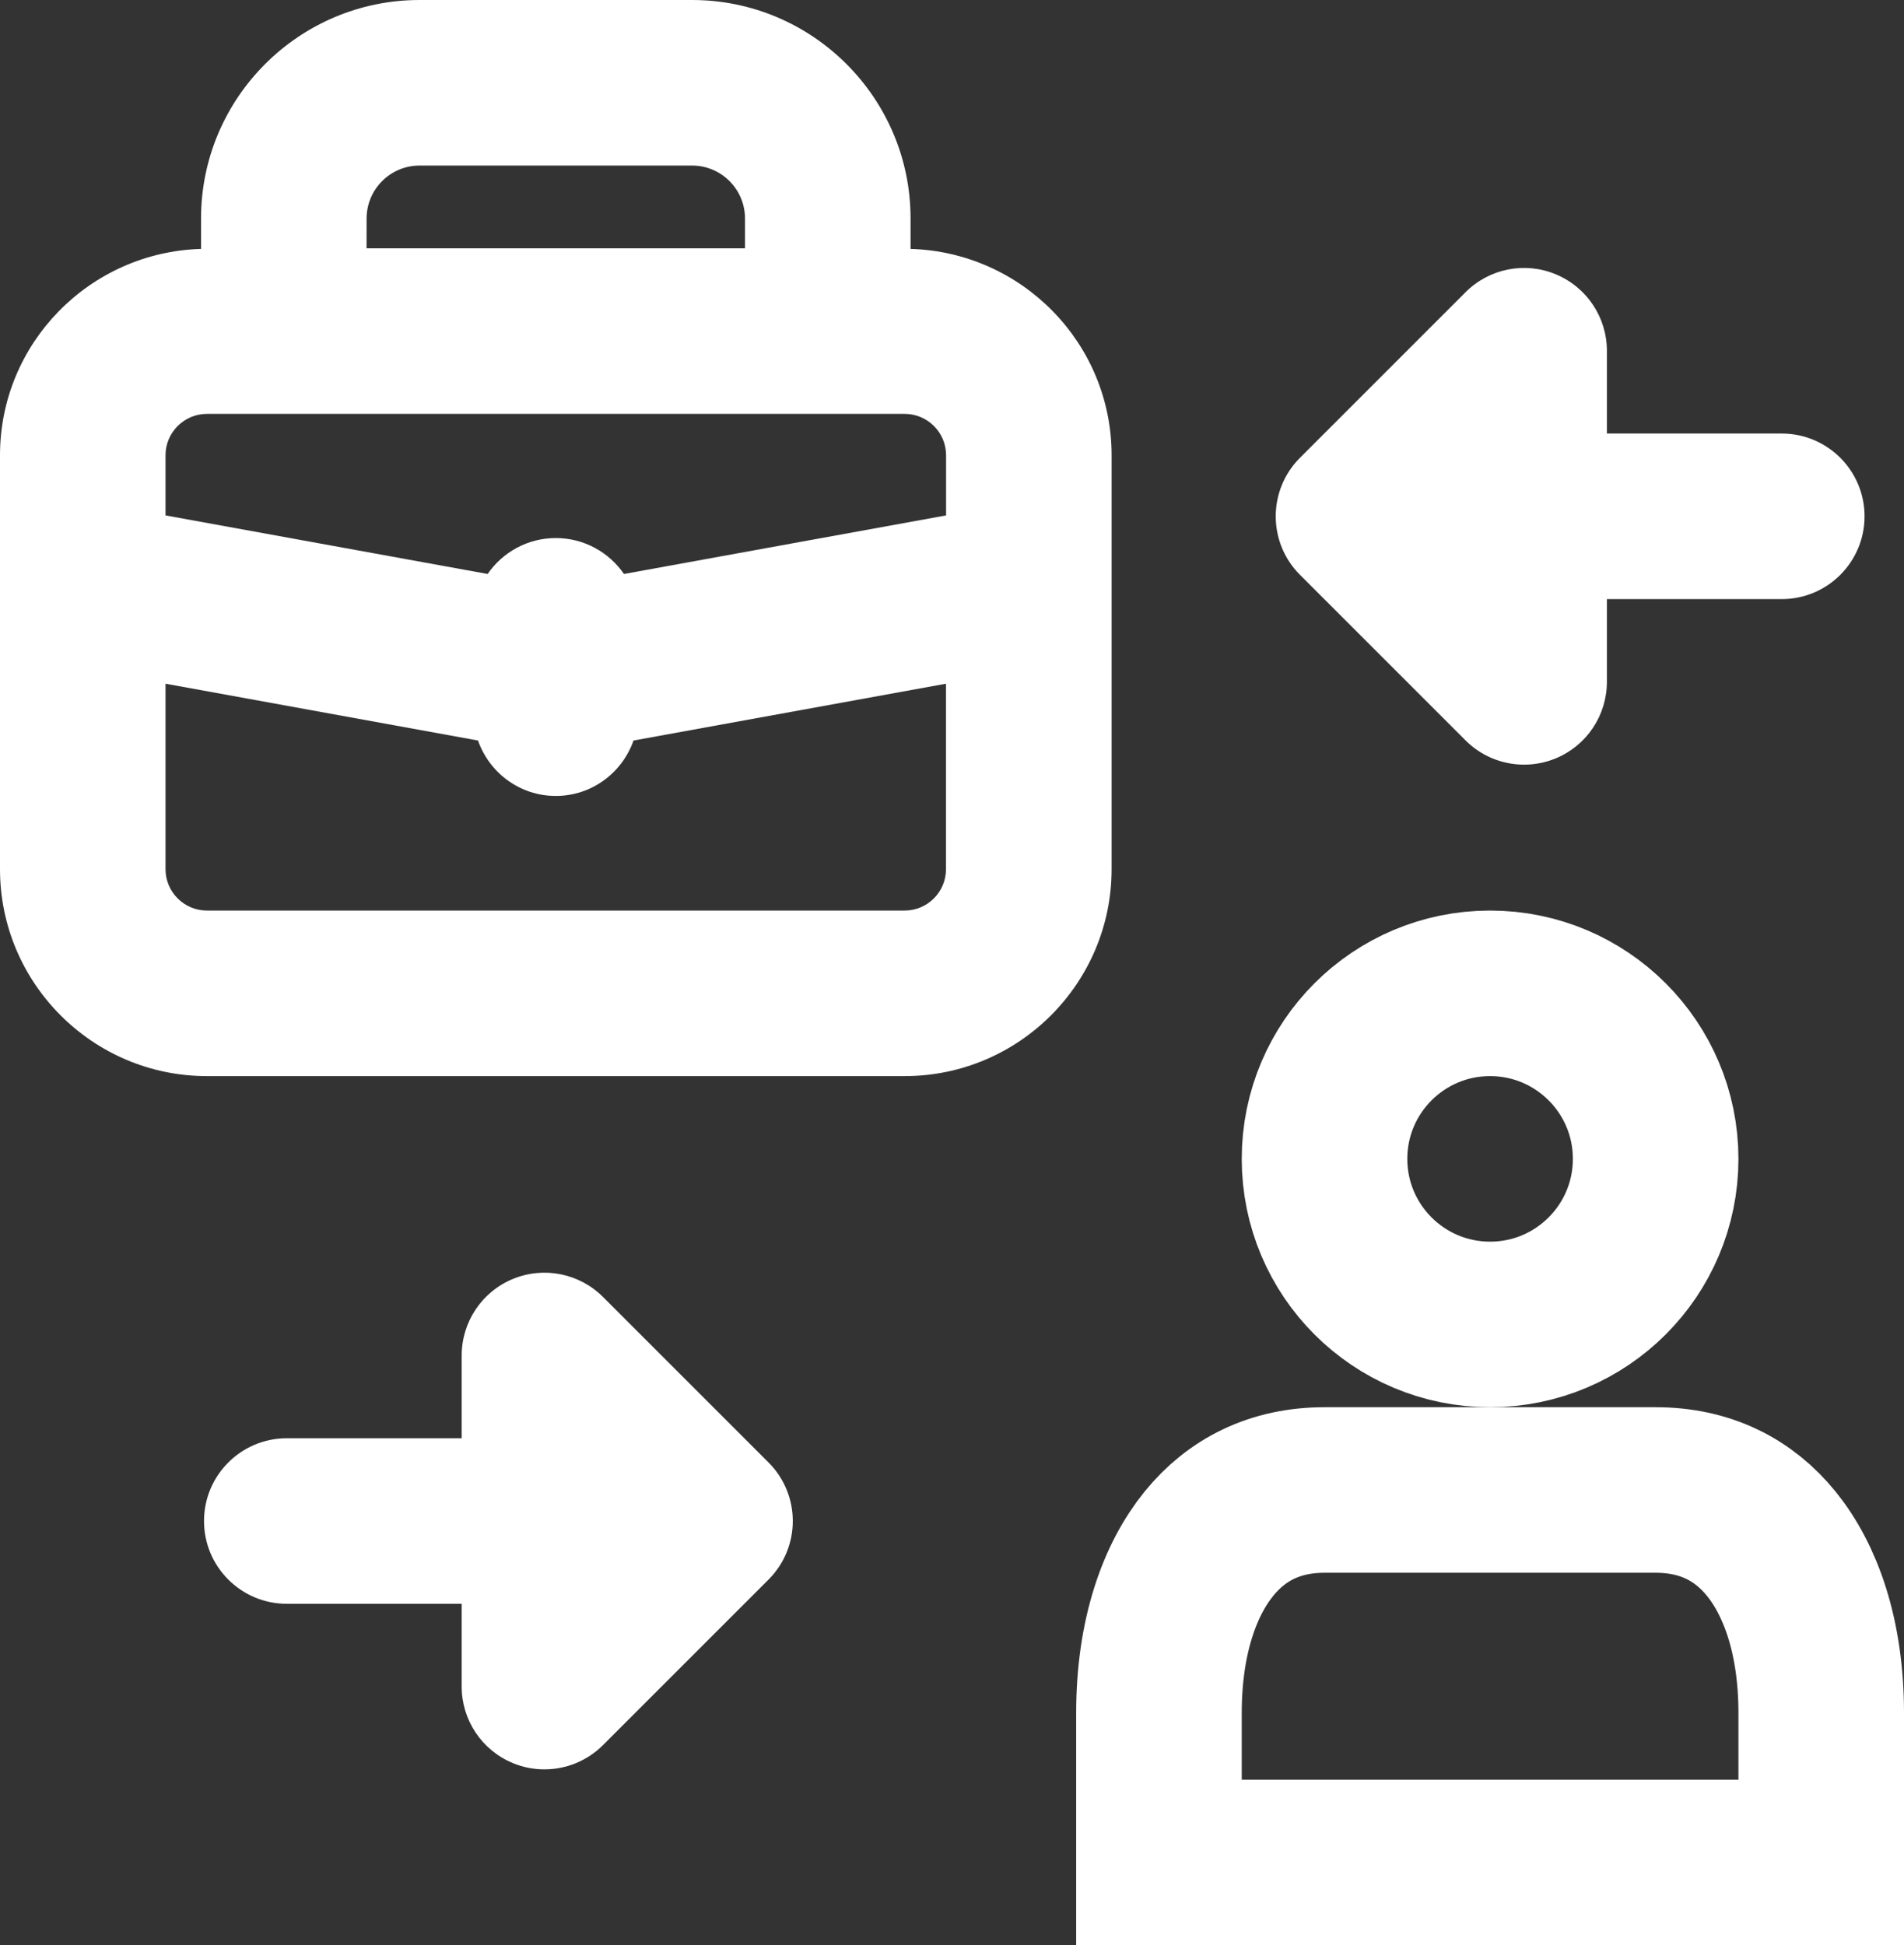
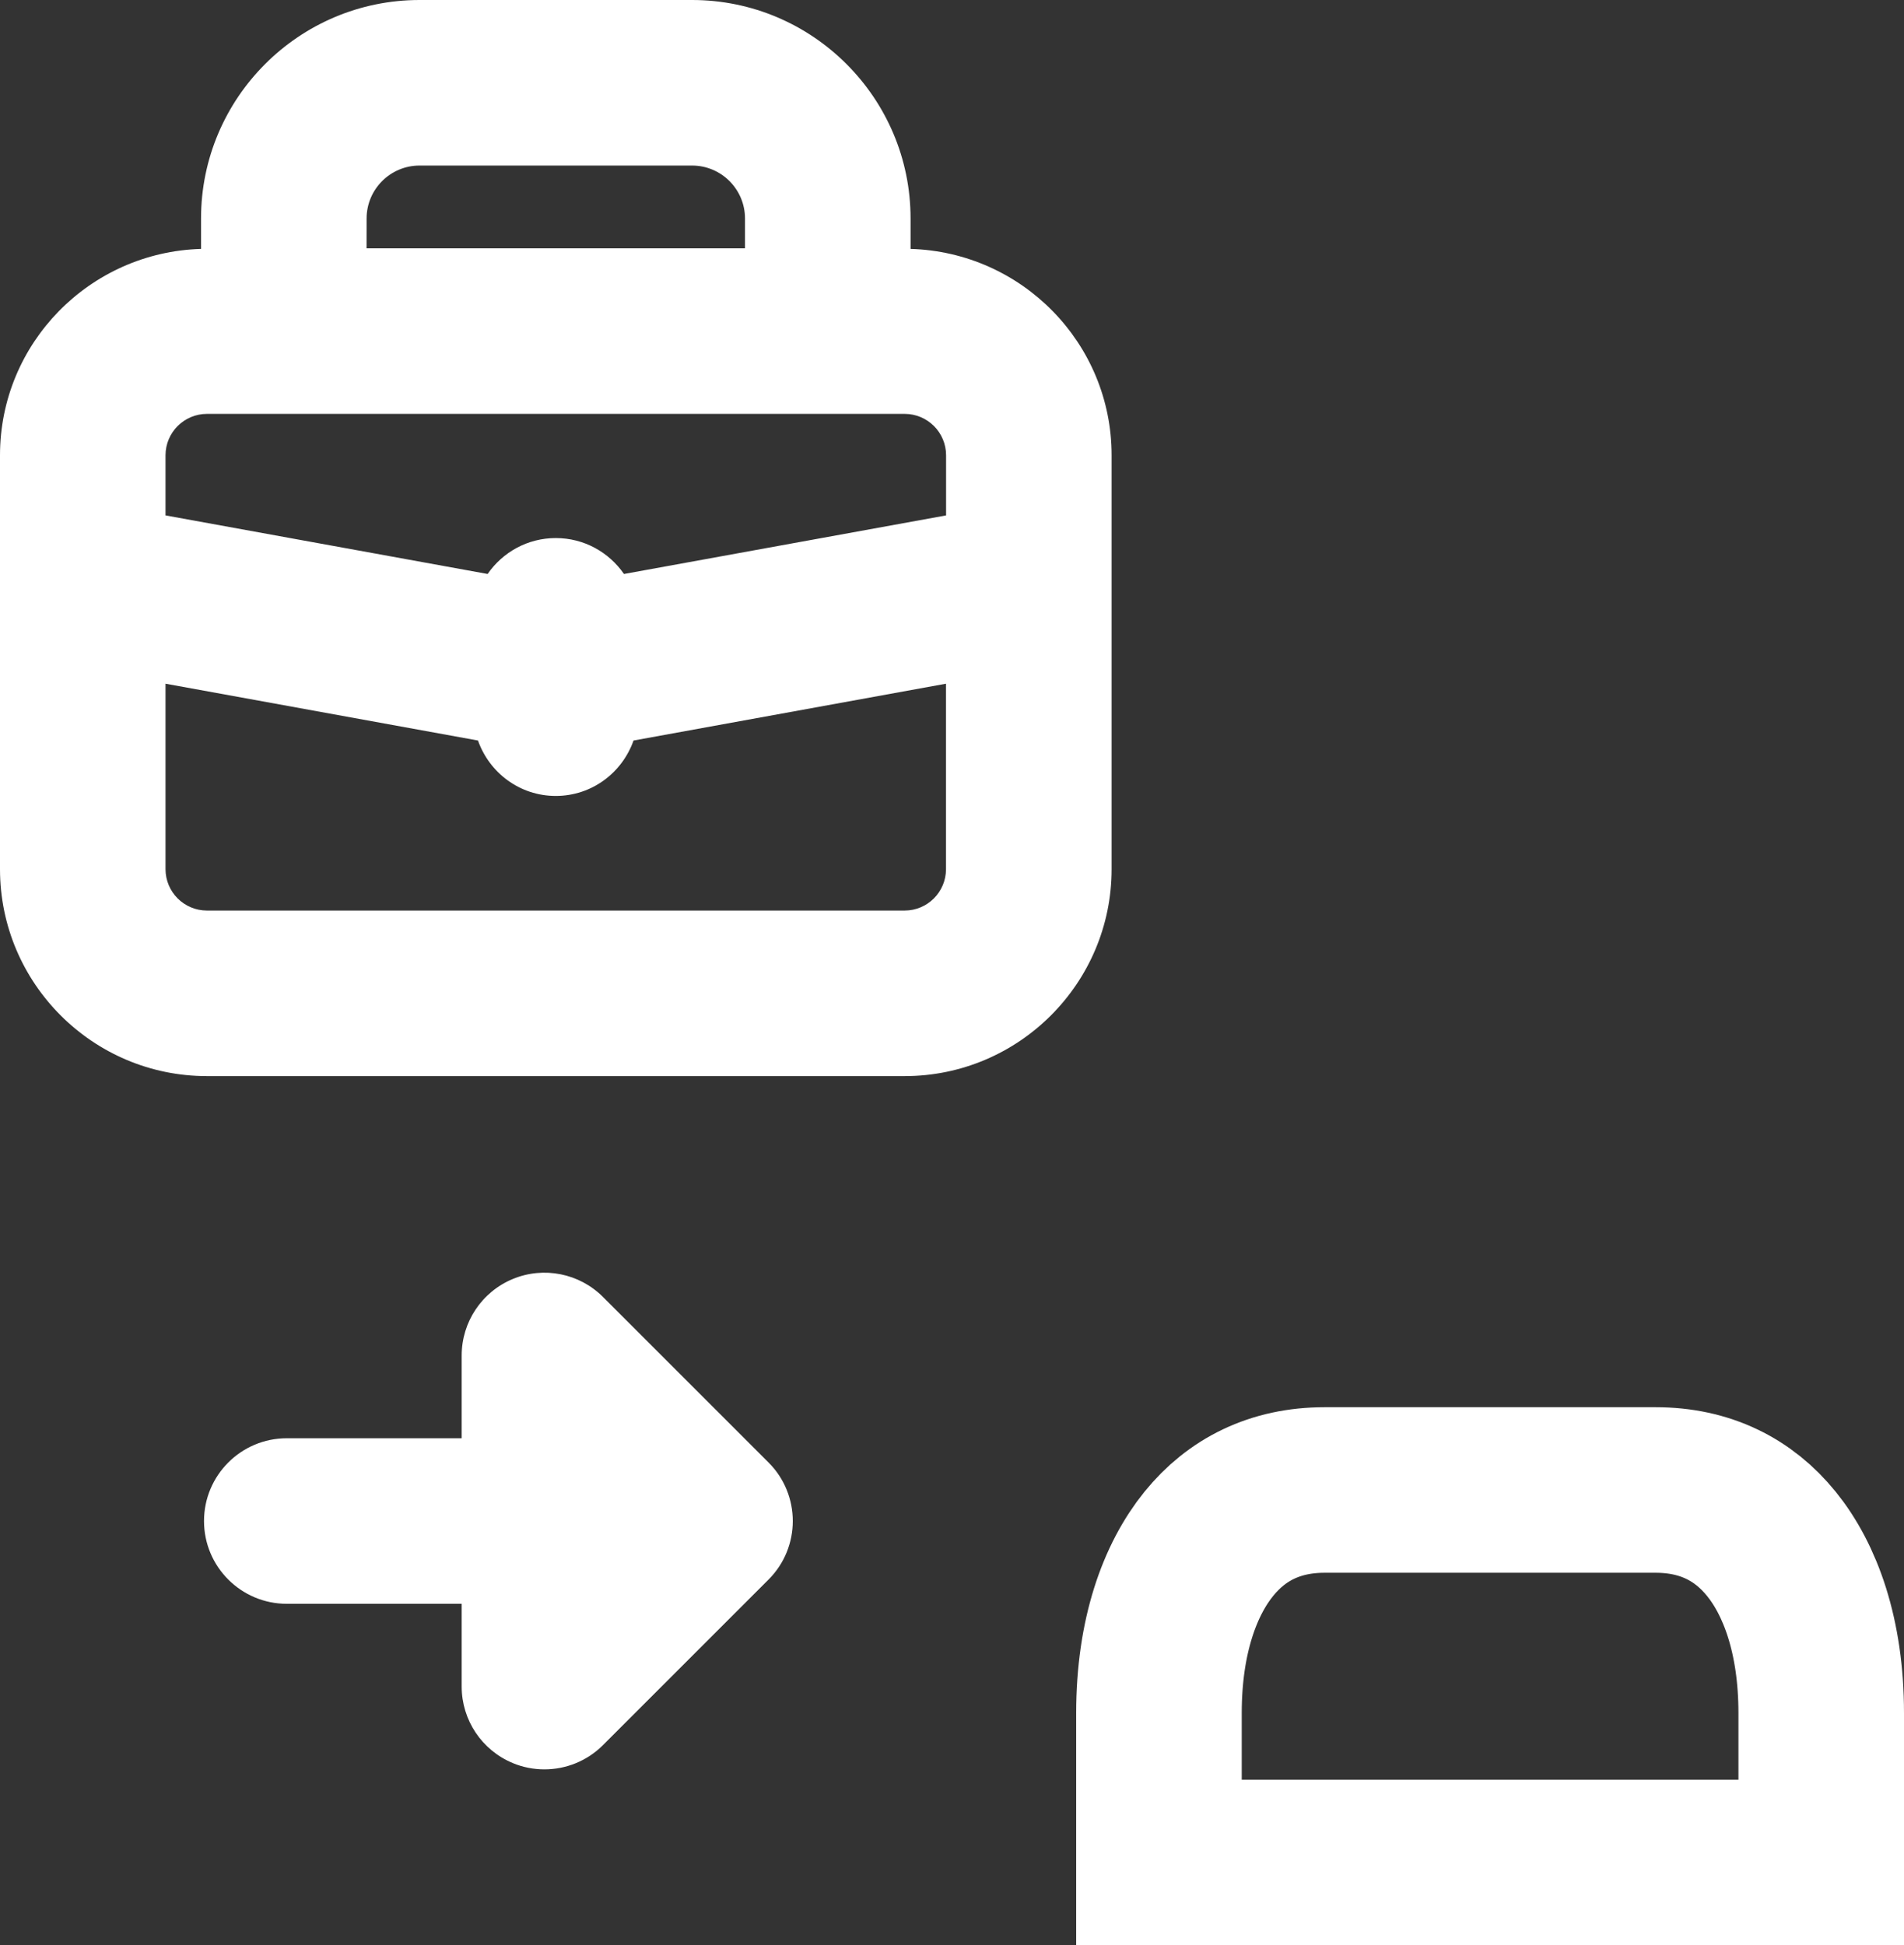
<svg xmlns="http://www.w3.org/2000/svg" width="46" height="47" viewBox="0 0 46 47" fill="none">
  <rect x="0" y="0" width="46" height="47" fill="#333333" stroke="none" />
  <path d="M4.999 26H21.856C24.613 26 26.856 23.757 26.856 21V11C26.856 8.292 24.688 6.092 21.999 6.014V5.279C21.999 2.368 19.631 0 16.72 0H10.136C7.225 0 4.857 2.368 4.857 5.279V6.014C2.167 6.092 0 8.292 0 11V21C0 23.757 2.242 26 4.999 26ZM21.856 22H4.999C4.448 22 3.999 21.552 3.999 21V16.519L11.548 17.892C11.822 18.67 12.556 19.231 13.427 19.231C14.298 19.231 15.032 18.67 15.306 17.892L22.855 16.519V21C22.855 21.552 22.407 22 21.856 22ZM8.857 5.279C8.857 4.574 9.431 4 10.136 4H16.72C17.426 4 17.999 4.574 17.999 5.279V6H8.856L8.857 5.279ZM5 10H21.857C22.408 10 22.857 10.448 22.857 11V12.453L15.075 13.868C14.714 13.345 14.112 13 13.428 13C12.744 13 12.142 13.344 11.781 13.868L3.999 12.453V11C3.999 10.448 4.449 10 5 10Z" fill="white" />
  <path d="M12.388 42.598C12.635 42.701 12.895 42.75 13.153 42.75C13.674 42.75 14.185 42.547 14.568 42.164L18.568 38.164C19.349 37.383 19.349 36.117 18.568 35.336L14.568 31.336C13.997 30.764 13.136 30.592 12.389 30.902C11.641 31.212 11.154 31.941 11.154 32.75V34.75H6.929C5.825 34.75 4.929 35.646 4.929 36.75C4.929 37.854 5.825 38.75 6.929 38.75H11.154V40.75C11.154 41.559 11.641 42.288 12.389 42.598H12.388Z" fill="white" />
-   <path d="M37.586 6.627C36.84 6.316 35.978 6.487 35.407 7.061L31.407 11.061C30.626 11.842 30.626 13.108 31.407 13.889L35.407 17.889C35.789 18.272 36.301 18.475 36.822 18.475C37.079 18.475 37.34 18.425 37.587 18.323C38.335 18.013 38.822 17.284 38.822 16.475V14.475H43.047C44.151 14.475 45.047 13.579 45.047 12.475C45.047 11.371 44.151 10.475 43.047 10.475H38.822V8.475C38.822 7.666 38.334 6.937 37.586 6.627Z" fill="white" />
-   <path d="M40 28C40 30.209 38.209 32 36 32C33.791 32 32 30.209 32 28C32 25.791 33.791 24 36 24C38.209 24 40 25.791 40 28Z" stroke="white" stroke-width="4" />
  <path d="M36 36H40C41.194 36 42.123 36.472 42.793 37.298C43.492 38.159 44 39.528 44 41.39V45H28V41.39C28 39.528 28.508 38.159 29.207 37.298C29.878 36.472 30.806 36 32 36H36Z" stroke="white" stroke-width="4" />
</svg>